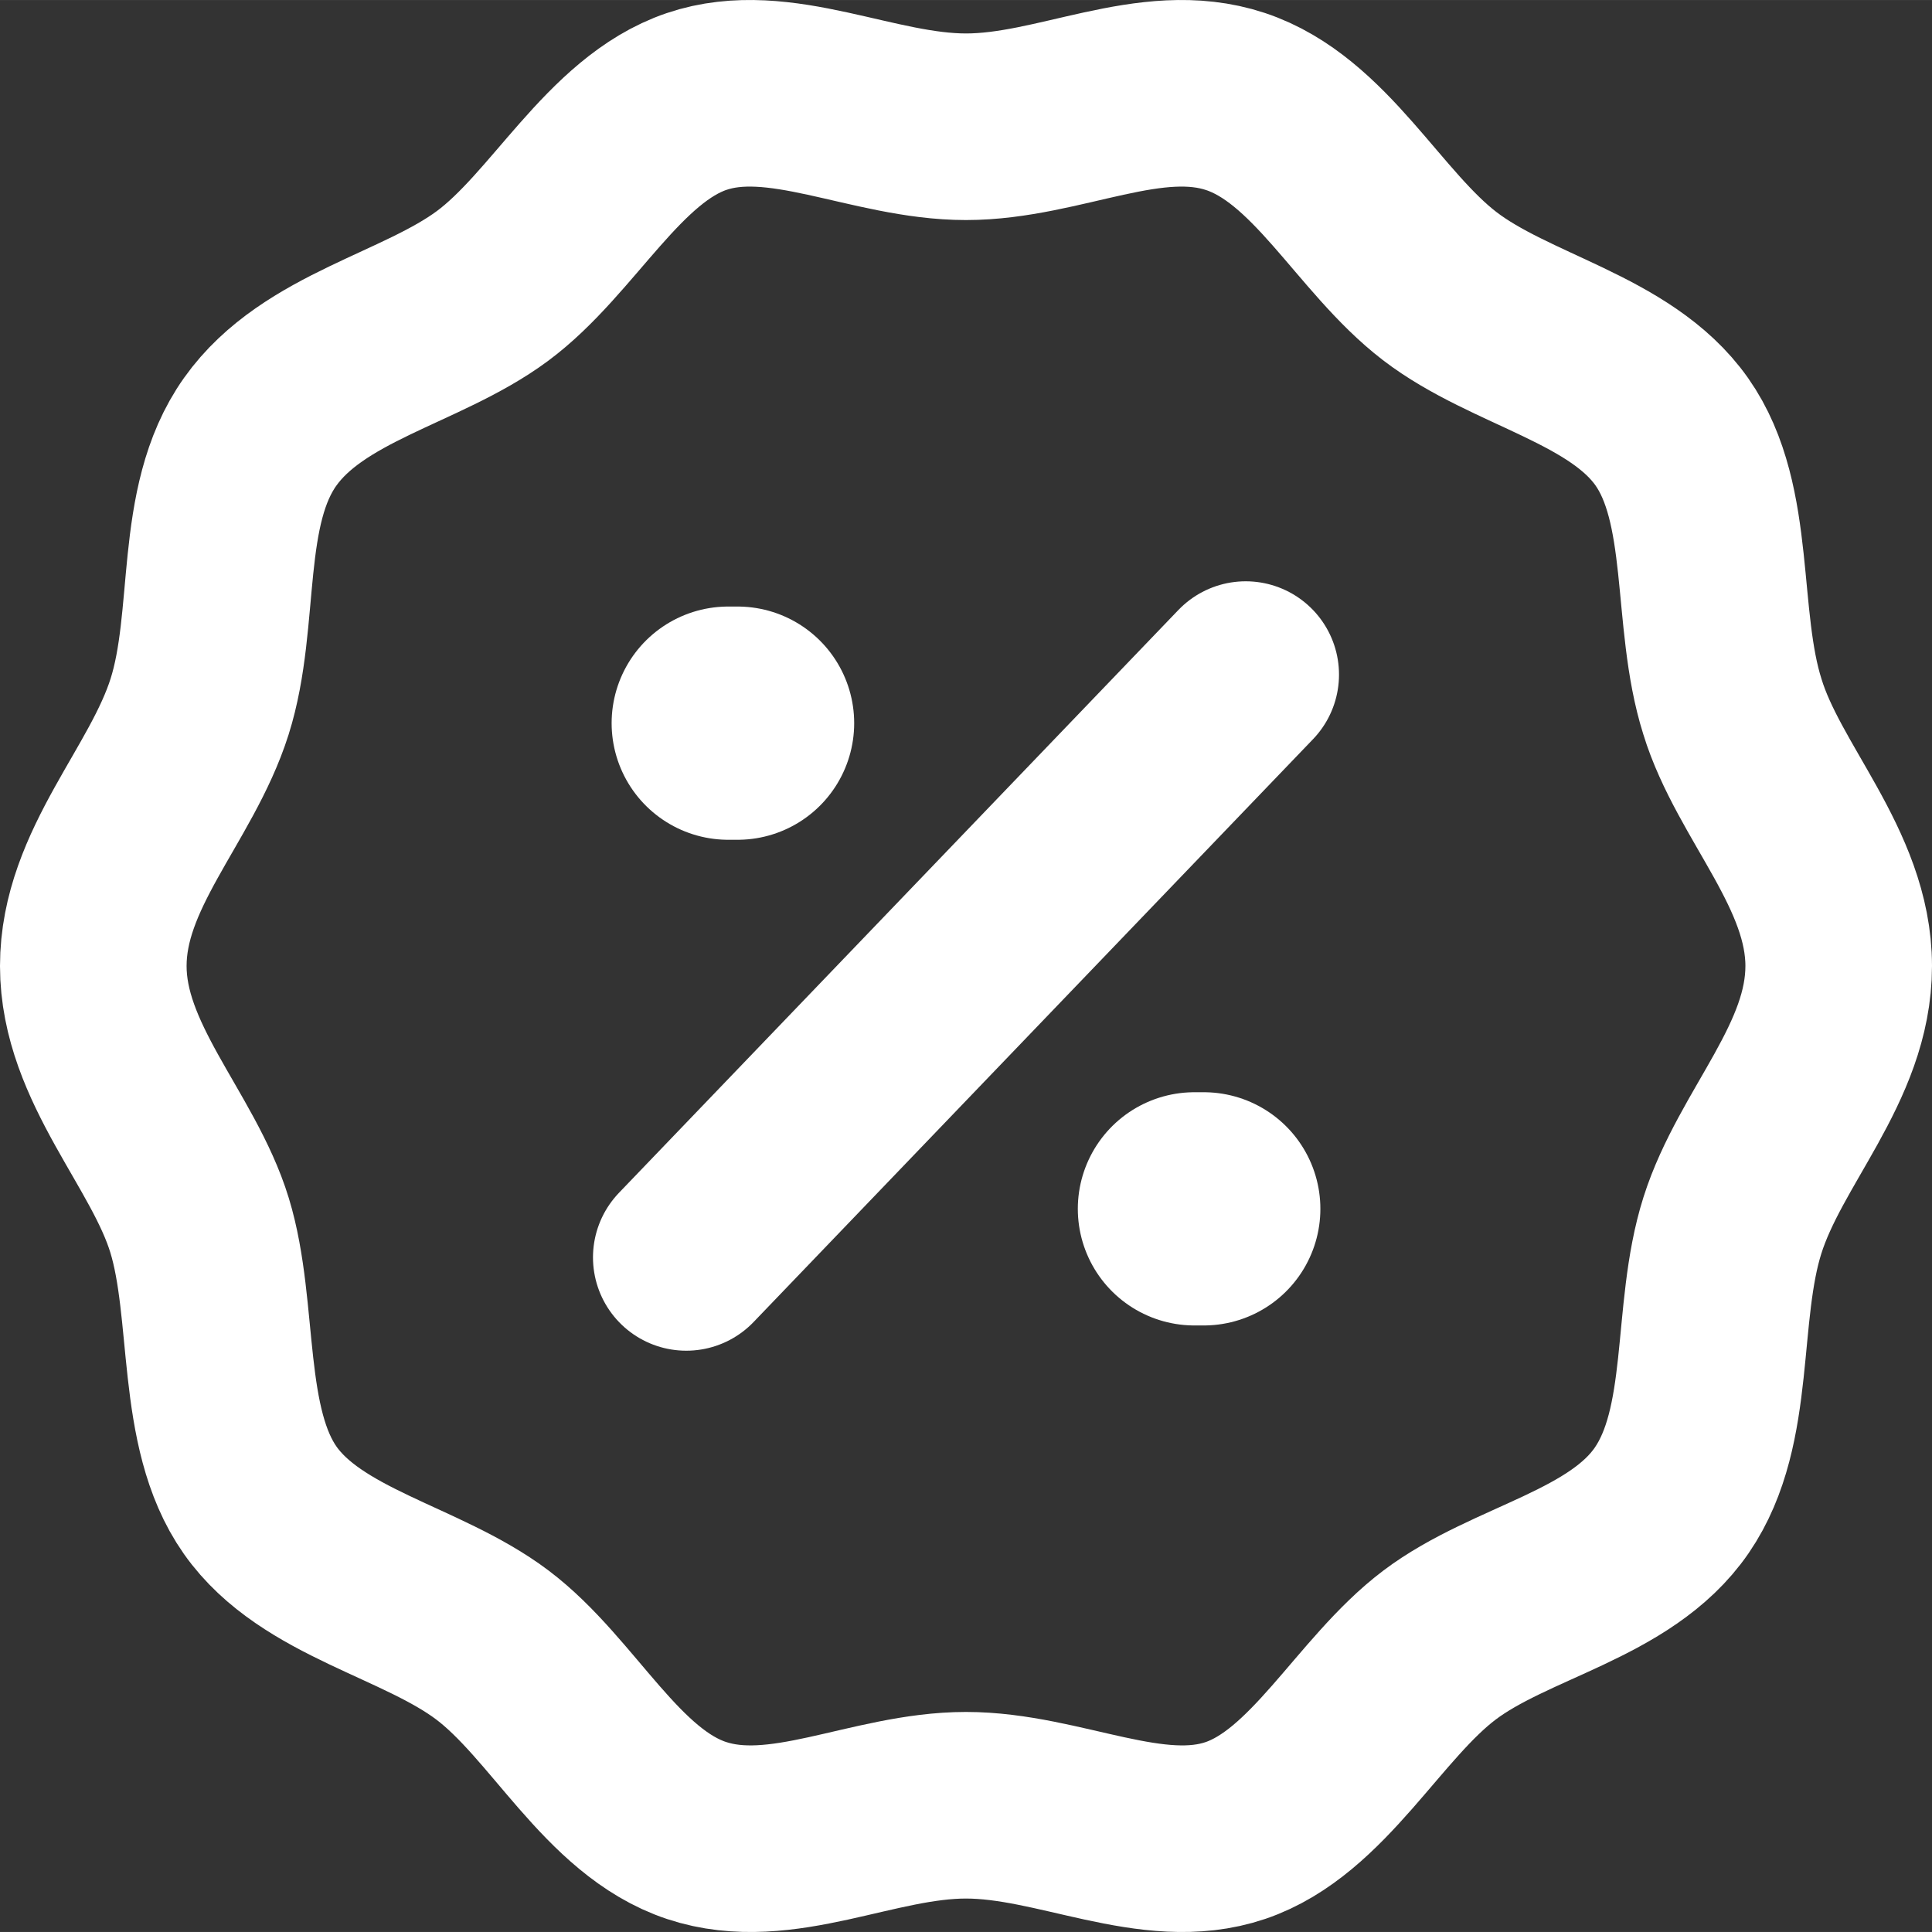
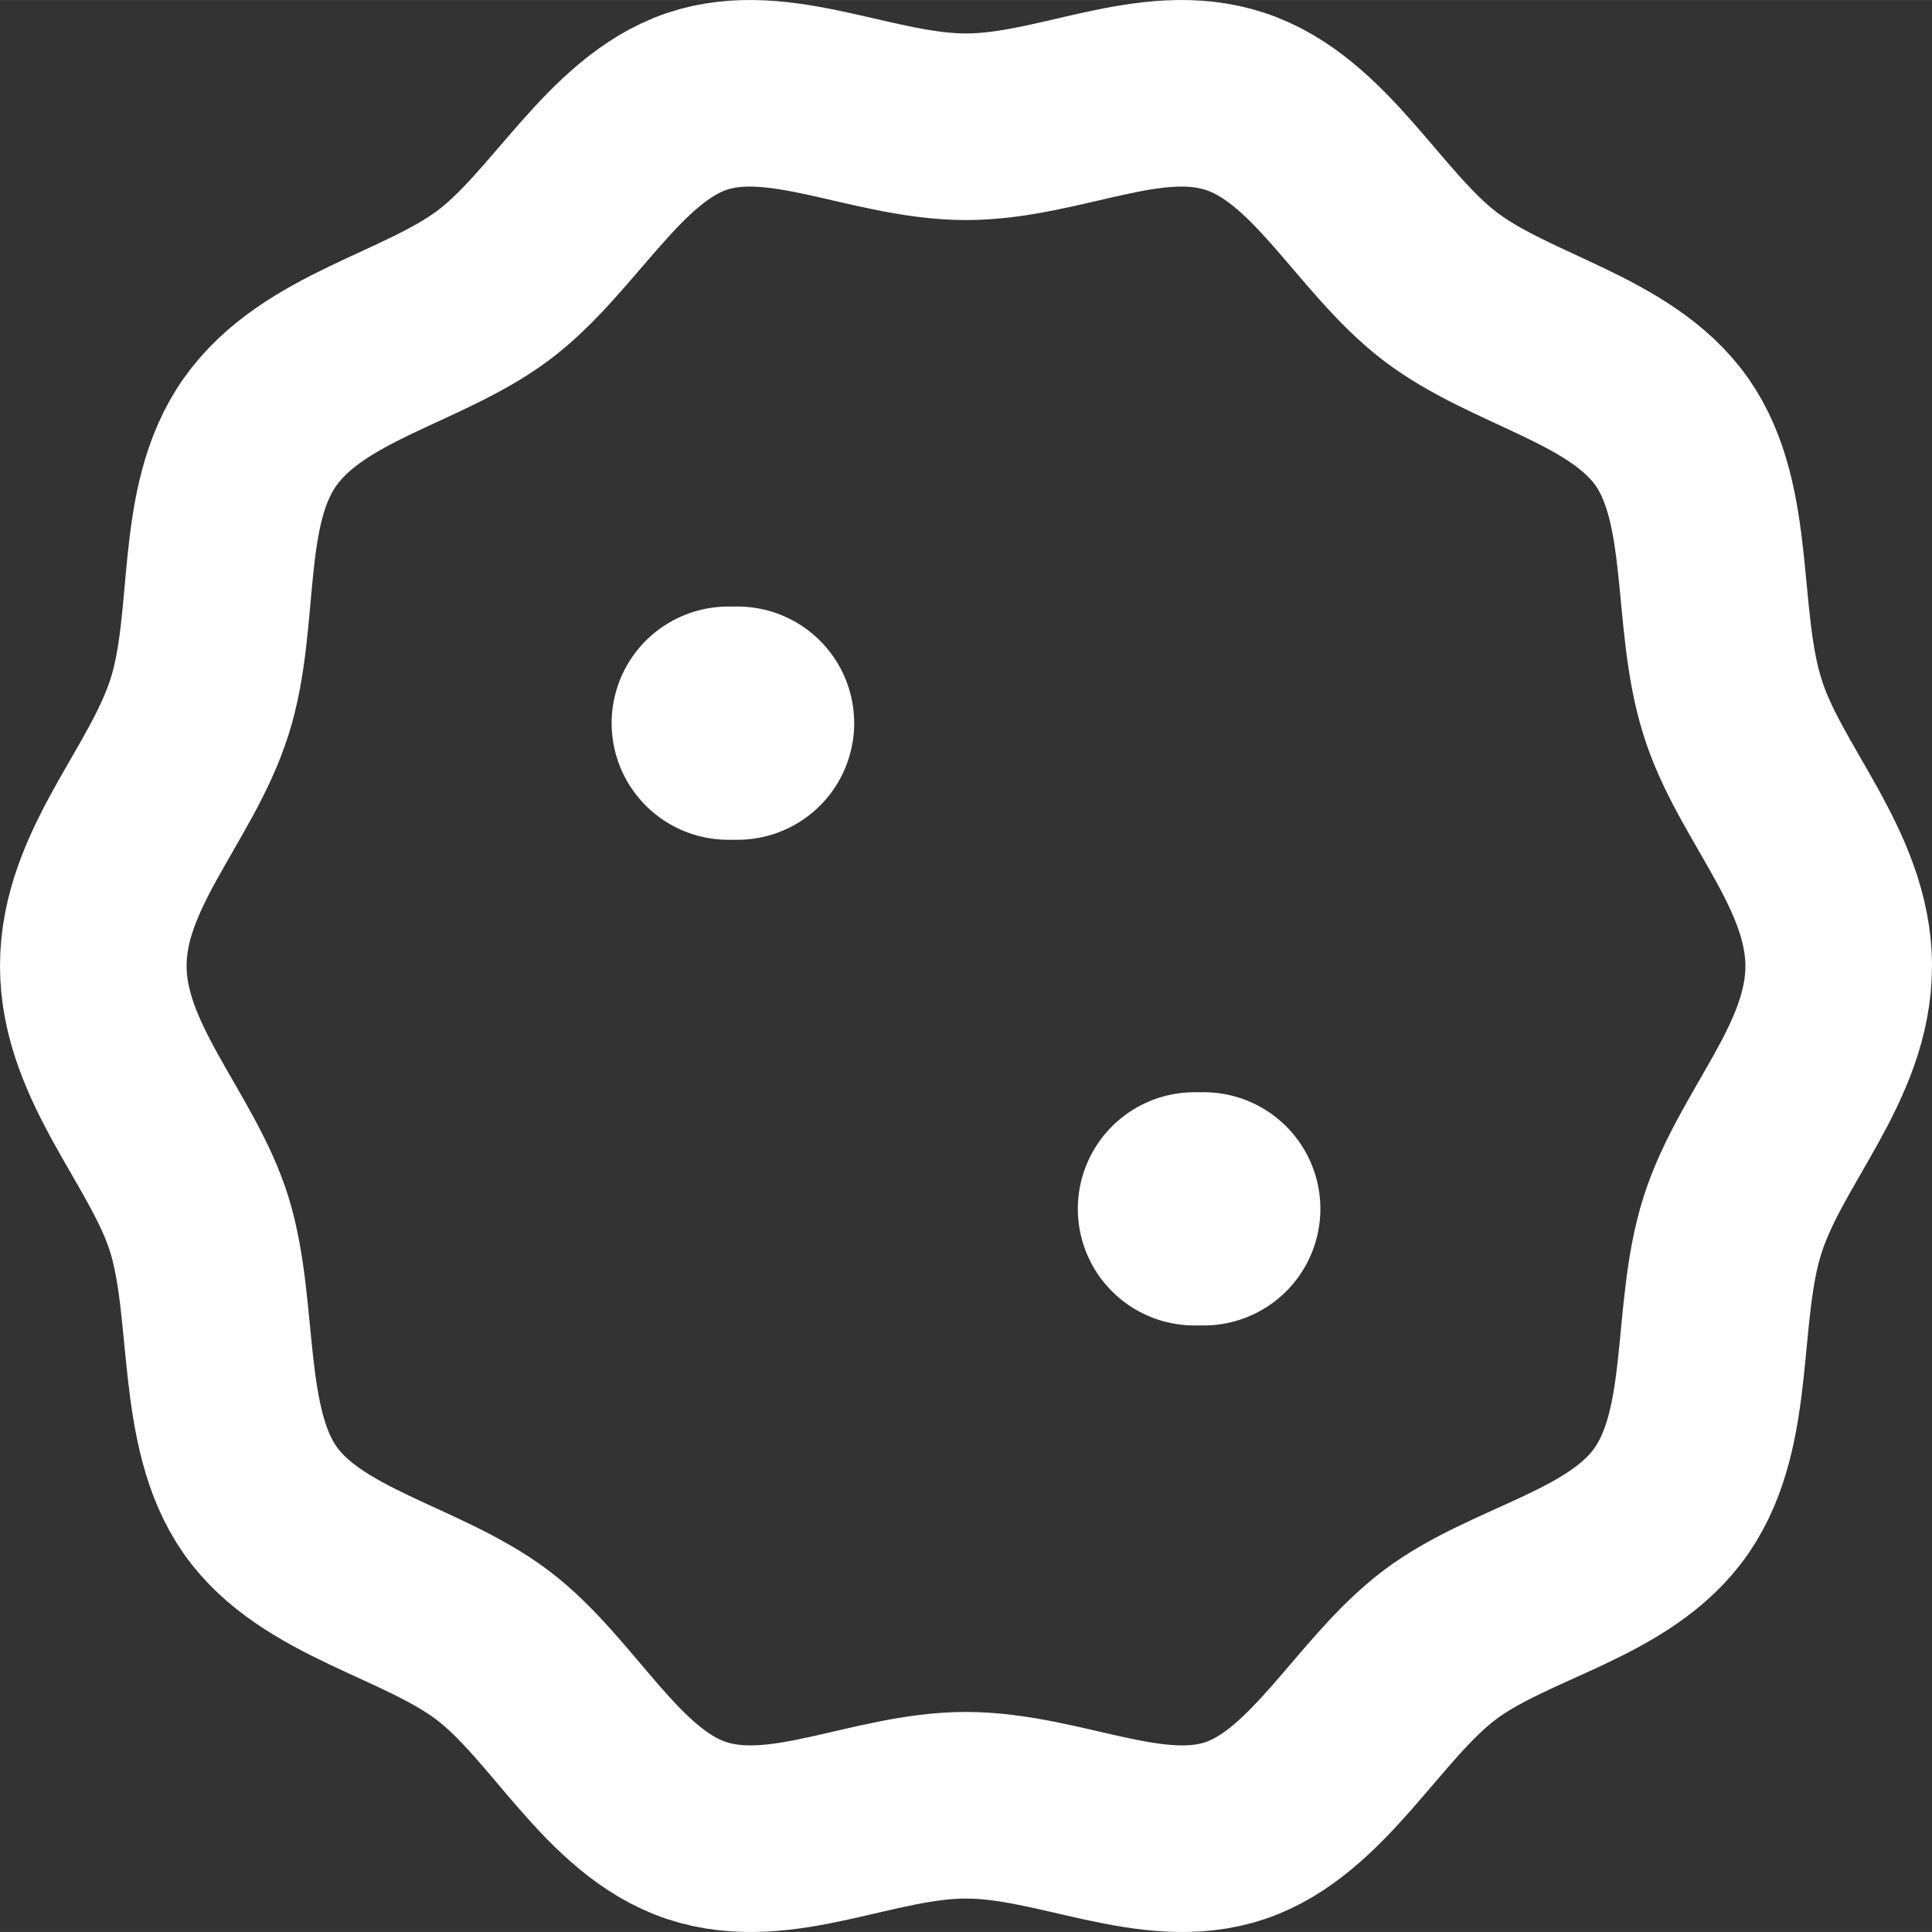
<svg xmlns="http://www.w3.org/2000/svg" xml:space="preserve" width="2157px" height="2157px" shape-rendering="geometricPrecision" text-rendering="geometricPrecision" image-rendering="optimizeQuality" fill-rule="evenodd" clip-rule="evenodd" viewBox="0 0 2155.21 2155.15">
  <rect x="0" y="0" width="2155.21" height="2155.15" fill="#333333" stroke="none" />
  <g id="Слой_x0020_1">
    <g id="_105553206511232">
      <line id="primary-upstroke" fill="none" fill-rule="nonzero" stroke="white" stroke-width="260.18" stroke-linecap="round" stroke-linejoin="round" stroke-miterlimit="22.926" x1="812.38" y1="806.68" x2="822.78" y2="806.68" />
      <line id="primary-upstroke-2" fill="none" fill-rule="nonzero" stroke="white" stroke-width="260.18" stroke-linecap="round" stroke-linejoin="round" stroke-miterlimit="22.926" x1="1332.43" y1="1348.47" x2="1342.83" y2="1348.47" data-name="primary-upstroke" />
      <path id="primary" fill="none" fill-rule="nonzero" stroke="white" stroke-width="208.15" stroke-linecap="round" stroke-linejoin="round" stroke-miterlimit="22.926" d="M1932.56 788.26c-31.2,-98.6 -10.4,-225.38 -67.6,-306.65 -57.21,-81.27 -179.94,-101.85 -258.99,-162.53 -79.05,-60.68 -133.13,-174.46 -227.78,-205.88 -94.65,-31.43 -196.58,28.17 -300.59,28.17 -104.01,0 -208.02,-59.6 -300.59,-28.17 -92.56,31.42 -148.73,147.36 -227.78,205.88 -79.04,58.51 -199.69,79.1 -258.98,162.53 -59.29,83.44 -36.4,208.05 -67.61,306.65 -31.2,98.61 -118.57,180.96 -118.57,289.32 0,108.35 89.45,193.96 118.57,289.31 29.13,95.35 10.41,225.38 67.61,306.65 57.21,81.27 179.94,101.86 258.98,161.45 79.05,59.6 133.14,175.54 227.78,206.96 94.65,31.43 196.58,-28.17 300.59,-28.17 104.01,0 208.02,59.6 300.59,28.17 92.57,-31.42 148.73,-147.36 227.78,-206.96 79.05,-59.59 201.78,-78.01 258.99,-161.45 57.2,-83.43 36.4,-208.04 67.6,-306.65 31.2,-98.6 118.57,-180.96 118.57,-289.31 0,-108.36 -89.44,-193.96 -118.57,-289.32z" />
-       <line id="primary_0" fill="none" fill-rule="nonzero" stroke="white" stroke-width="208.15" stroke-linecap="round" stroke-linejoin="round" stroke-miterlimit="22.926" x1="765.57" y1="1402.65" x2="1389.63" y2="752.5" />
    </g>
  </g>
</svg>